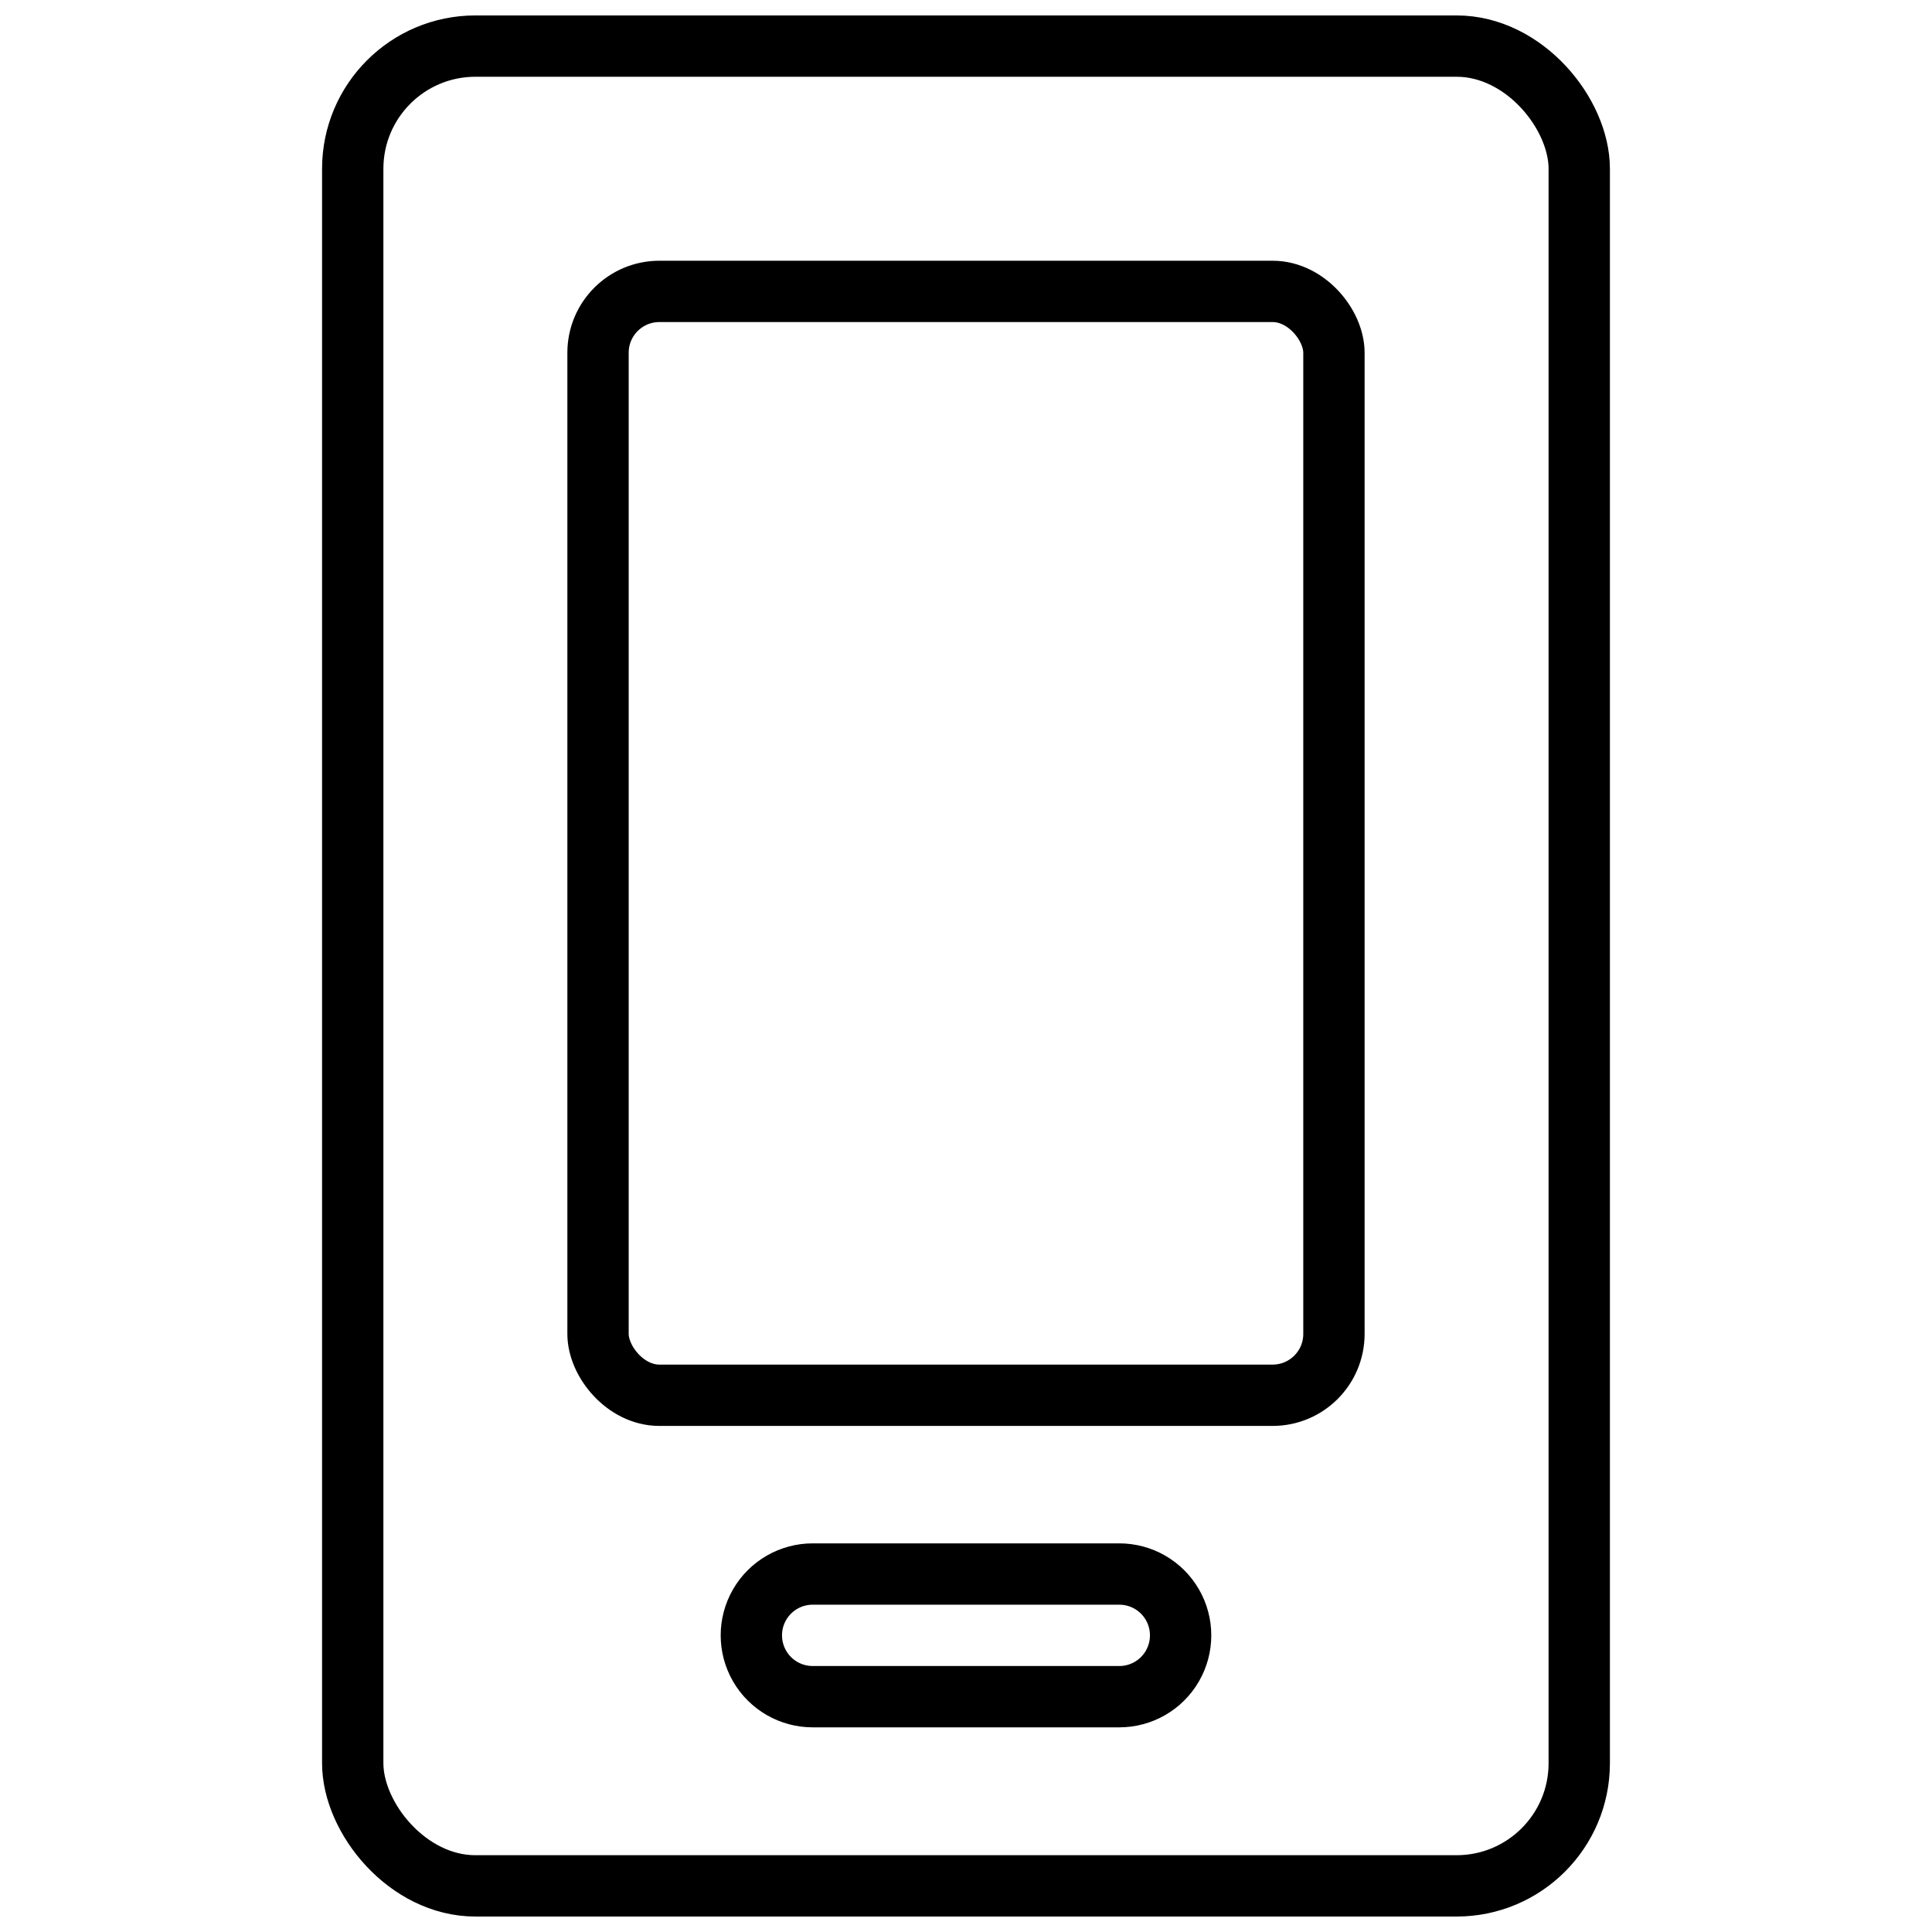
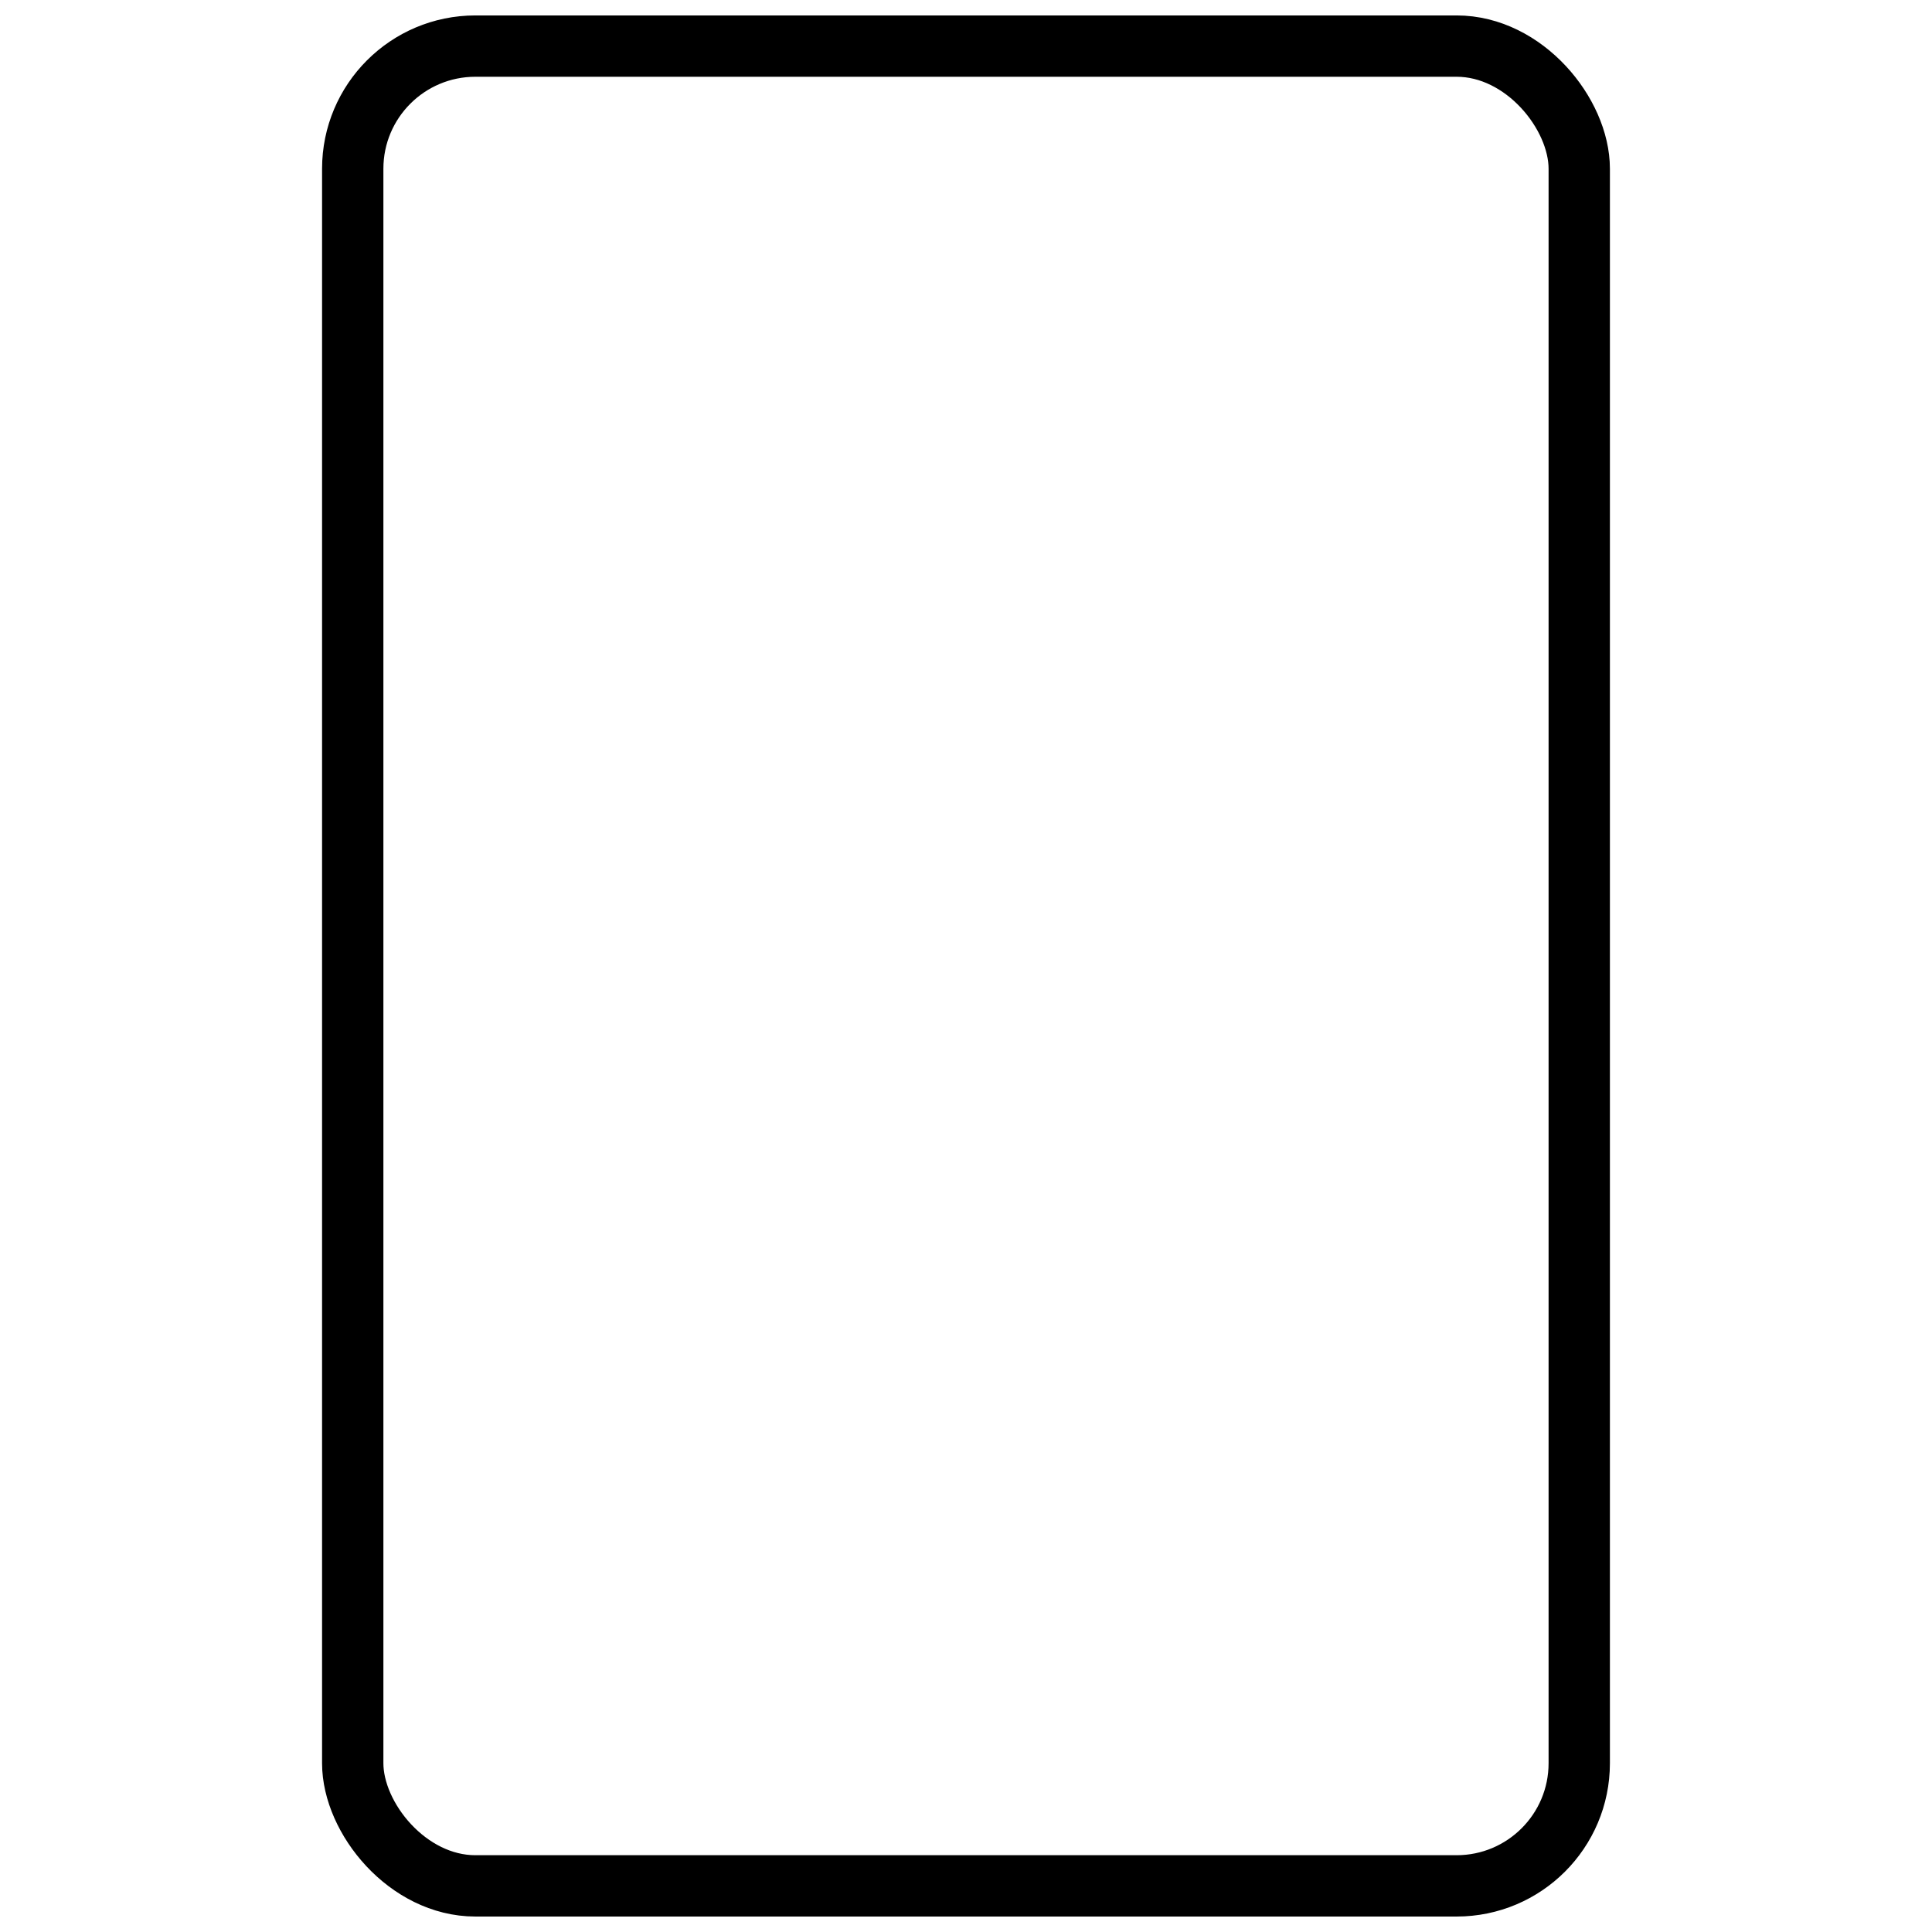
<svg xmlns="http://www.w3.org/2000/svg" width="800px" height="800px" version="1.1" viewBox="144 144 512 512">
  <defs>
    <clipPath id="a">
      <path d="m148.09 148.09h503.81v503.81h-503.81z" />
    </clipPath>
  </defs>
  <g clip-path="url(#a)">
    <path transform="matrix(8.126 0 0 8.126 229.35 148.09)" d="m5 1h32c2.209 0 4 2.209 4 4v52c0 2.209-1.791 4-4 4h-32c-2.209 0-4-2.209-4-4v-52c0-2.209 1.791-4 4-4z" fill="none" stroke="#000000" stroke-miterlimit="10" stroke-width="2" />
  </g>
-   <path transform="matrix(8.126 0 0 8.126 229.35 148.09)" d="m11 9h20c1.105 0 2 1.105 2 2v32c0 1.105-0.896 2-2 2h-20c-1.105 0-2-1.105-2-2v-32c0-1.105 0.896-2 2-2zm0 0" fill="none" stroke="#000000" stroke-linecap="round" stroke-linejoin="round" stroke-width="2" />
-   <path transform="matrix(8.126 0 0 8.126 229.35 148.09)" d="m26 54.83h-10c-0.714 0-1.375-0.381-1.732-1-0.357-0.619-0.357-1.382 0-2 0.357-0.619 1.018-1 1.732-1h10c0.714 0 1.375 0.381 1.732 1s0.357 1.381 0 2c-0.357 0.619-1.018 1-1.732 1zm0 0" fill="none" stroke="#000000" stroke-linecap="round" stroke-linejoin="round" stroke-width="2" />
</svg>